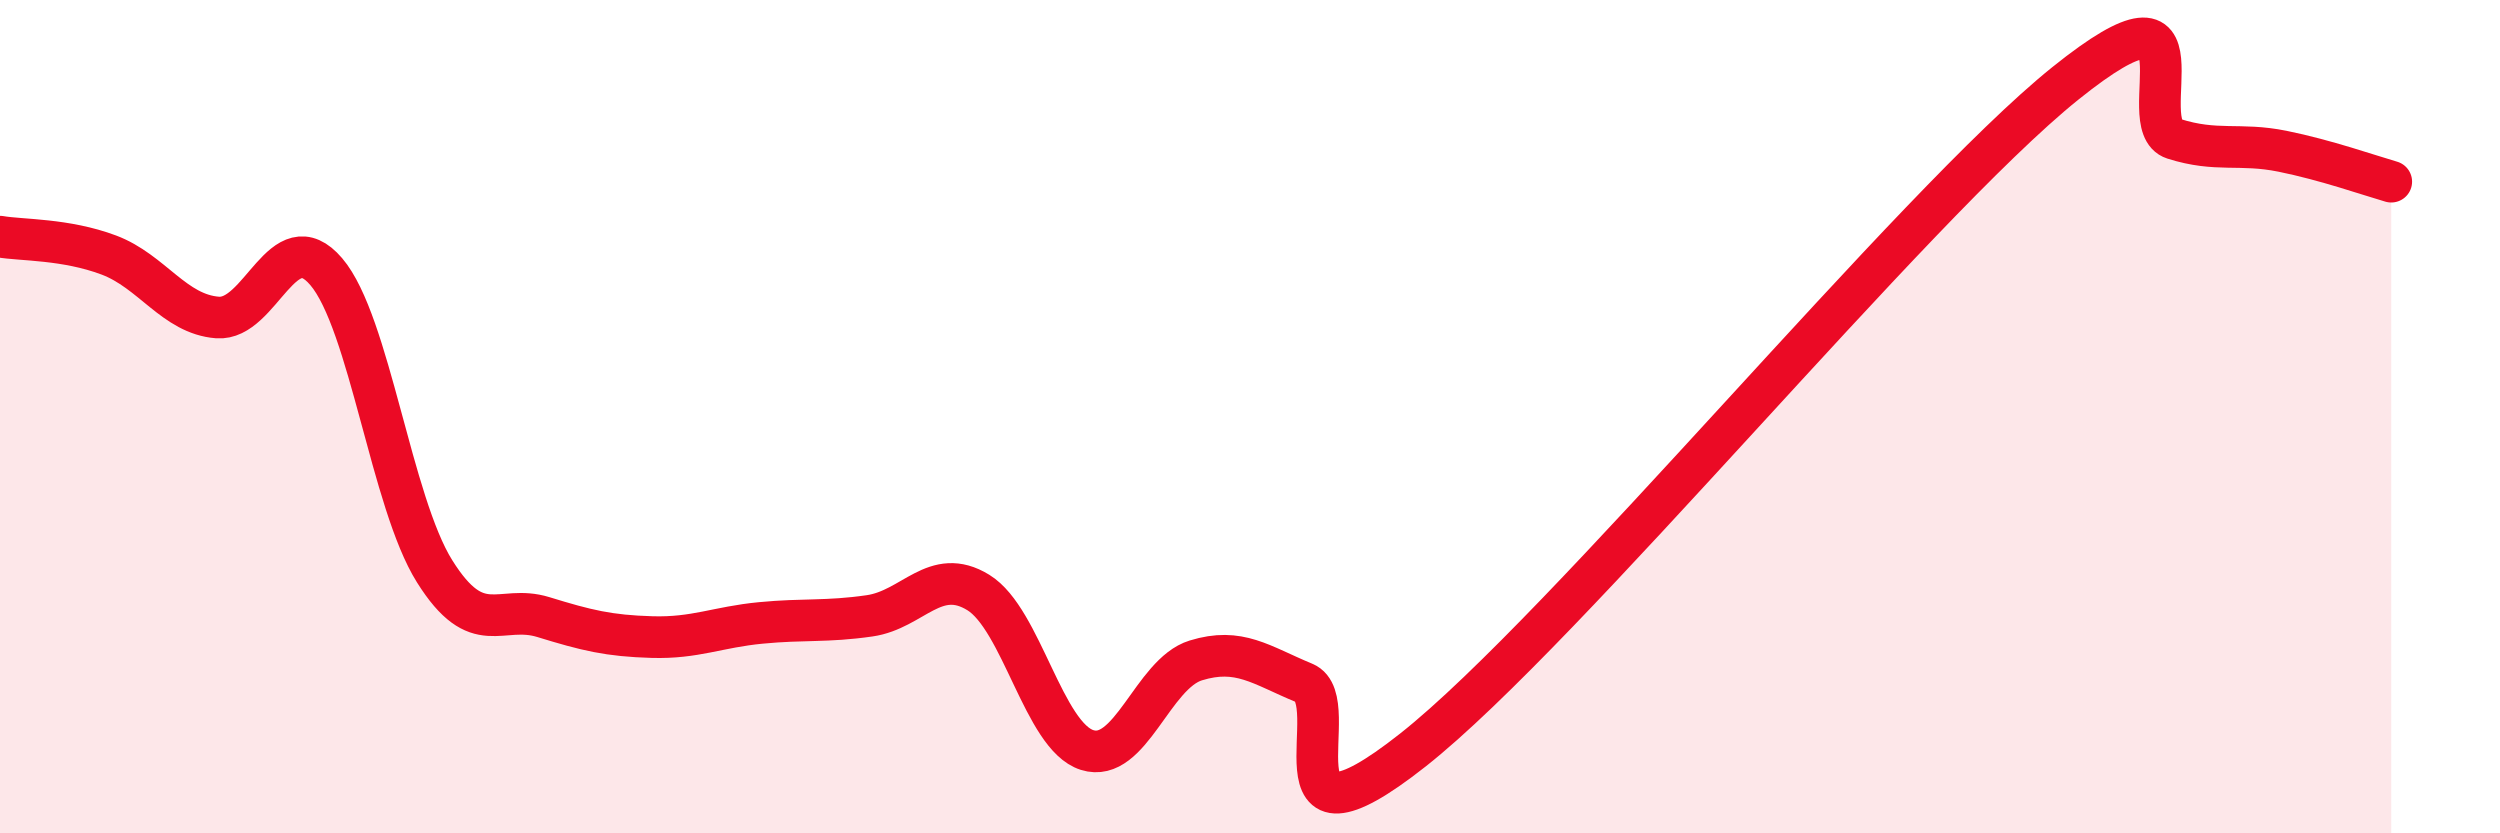
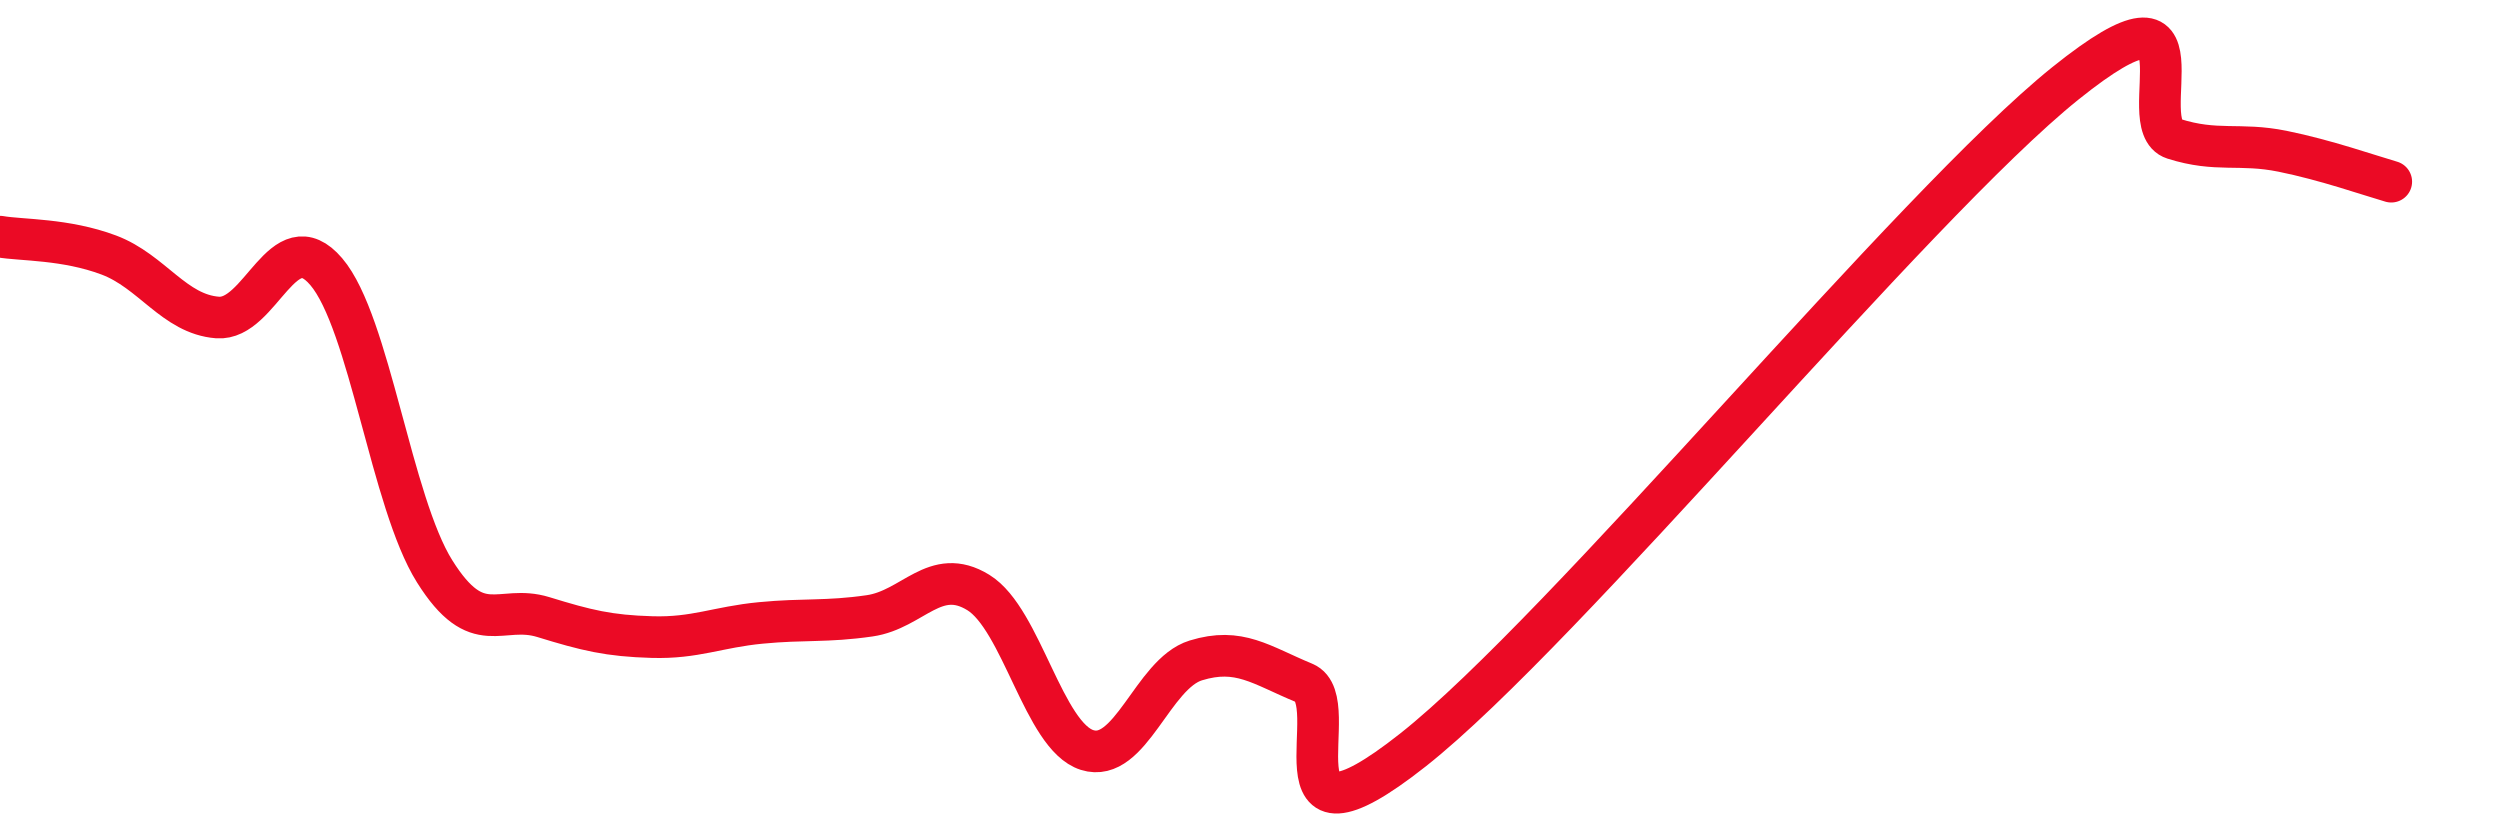
<svg xmlns="http://www.w3.org/2000/svg" width="60" height="20" viewBox="0 0 60 20">
-   <path d="M 0,5.68 C 0.52,5.77 1.57,5.73 2.61,6.12 C 3.65,6.51 4.18,7.54 5.22,7.62 C 6.26,7.7 6.79,5.3 7.83,6.52 C 8.87,7.74 9.39,12.05 10.43,13.71 C 11.47,15.37 12,14.49 13.04,14.81 C 14.08,15.13 14.61,15.26 15.65,15.29 C 16.69,15.32 17.22,15.05 18.26,14.95 C 19.3,14.85 19.83,14.93 20.87,14.78 C 21.91,14.63 22.44,13.58 23.48,14.22 C 24.52,14.86 25.05,17.67 26.09,18 C 27.13,18.33 27.66,16.17 28.7,15.85 C 29.74,15.53 30.26,15.96 31.3,16.39 C 32.34,16.82 30.26,20.88 33.91,18 C 37.56,15.12 45.92,4.93 49.57,2 C 53.22,-0.93 51.13,3 52.17,3.33 C 53.21,3.66 53.74,3.42 54.78,3.63 C 55.82,3.84 56.87,4.21 57.39,4.36L57.39 20L0 20Z" fill="#EB0A25" opacity="0.1" stroke-linecap="round" stroke-linejoin="round" />
  <path d="M 0,5.68 C 0.52,5.77 1.57,5.73 2.61,6.12 C 3.65,6.51 4.18,7.54 5.22,7.62 C 6.26,7.7 6.79,5.3 7.83,6.52 C 8.87,7.74 9.39,12.05 10.43,13.71 C 11.47,15.37 12,14.49 13.04,14.81 C 14.08,15.13 14.61,15.26 15.65,15.29 C 16.69,15.32 17.22,15.05 18.26,14.95 C 19.3,14.85 19.83,14.93 20.87,14.78 C 21.91,14.63 22.44,13.58 23.48,14.22 C 24.52,14.86 25.05,17.67 26.09,18 C 27.13,18.33 27.66,16.17 28.7,15.85 C 29.74,15.53 30.26,15.96 31.3,16.39 C 32.34,16.82 30.26,20.88 33.91,18 C 37.56,15.12 45.92,4.93 49.57,2 C 53.22,-0.93 51.13,3 52.17,3.33 C 53.21,3.66 53.74,3.42 54.78,3.63 C 55.82,3.84 56.87,4.21 57.39,4.36" stroke="#EB0A25" stroke-width="1" fill="none" stroke-linecap="round" stroke-linejoin="round" />
</svg>